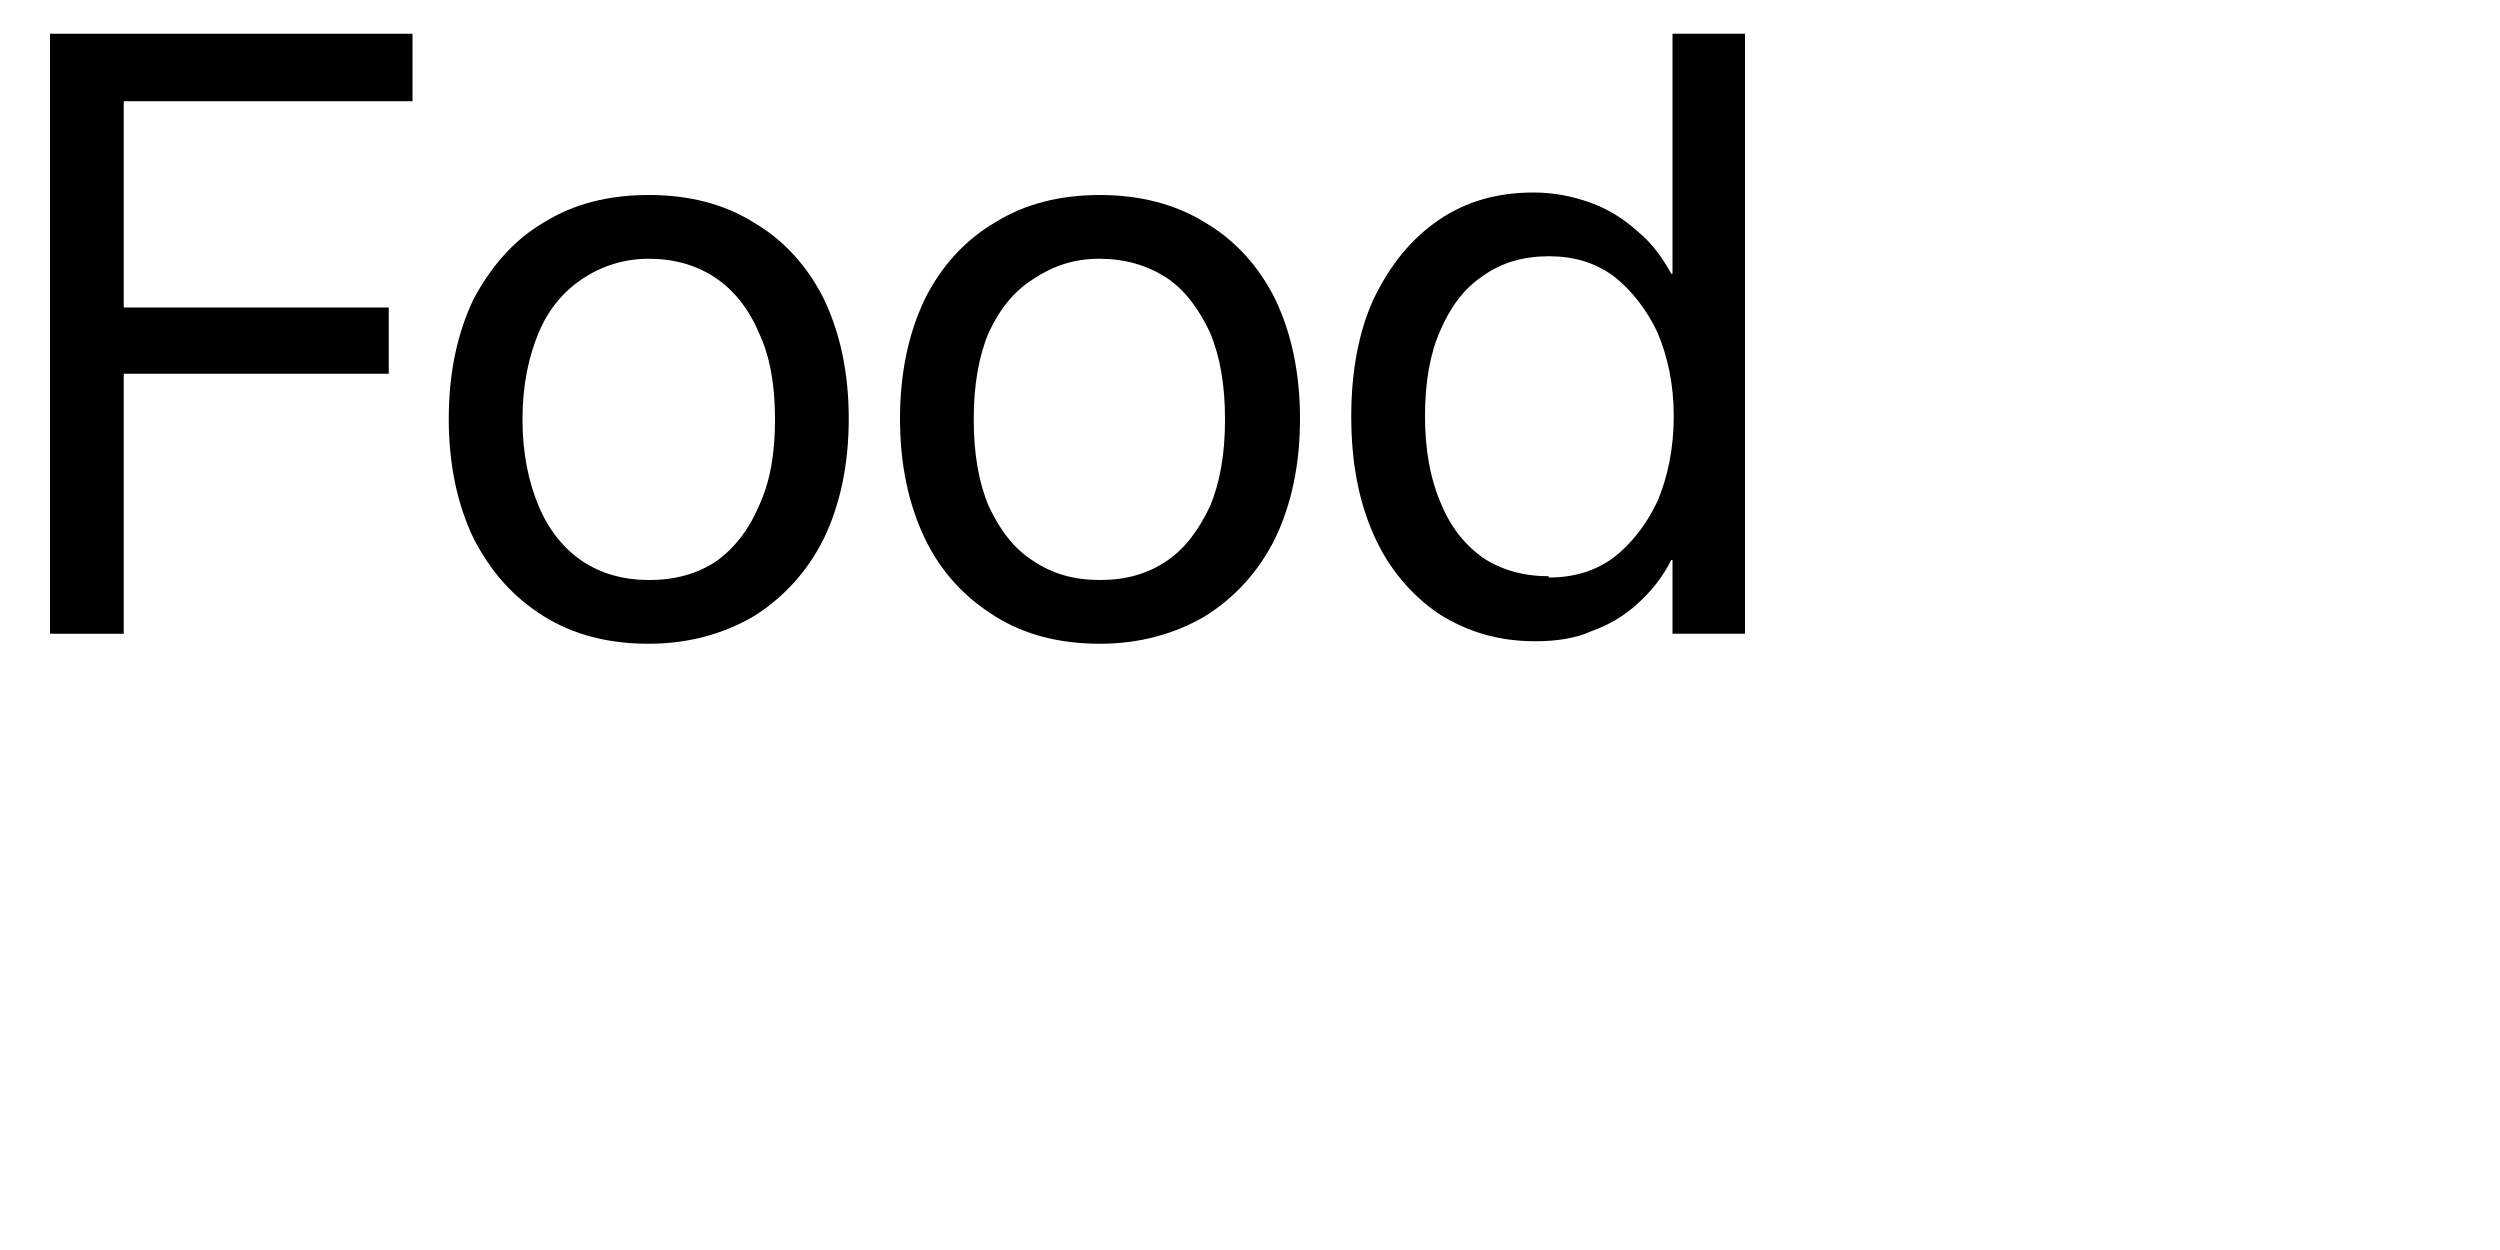
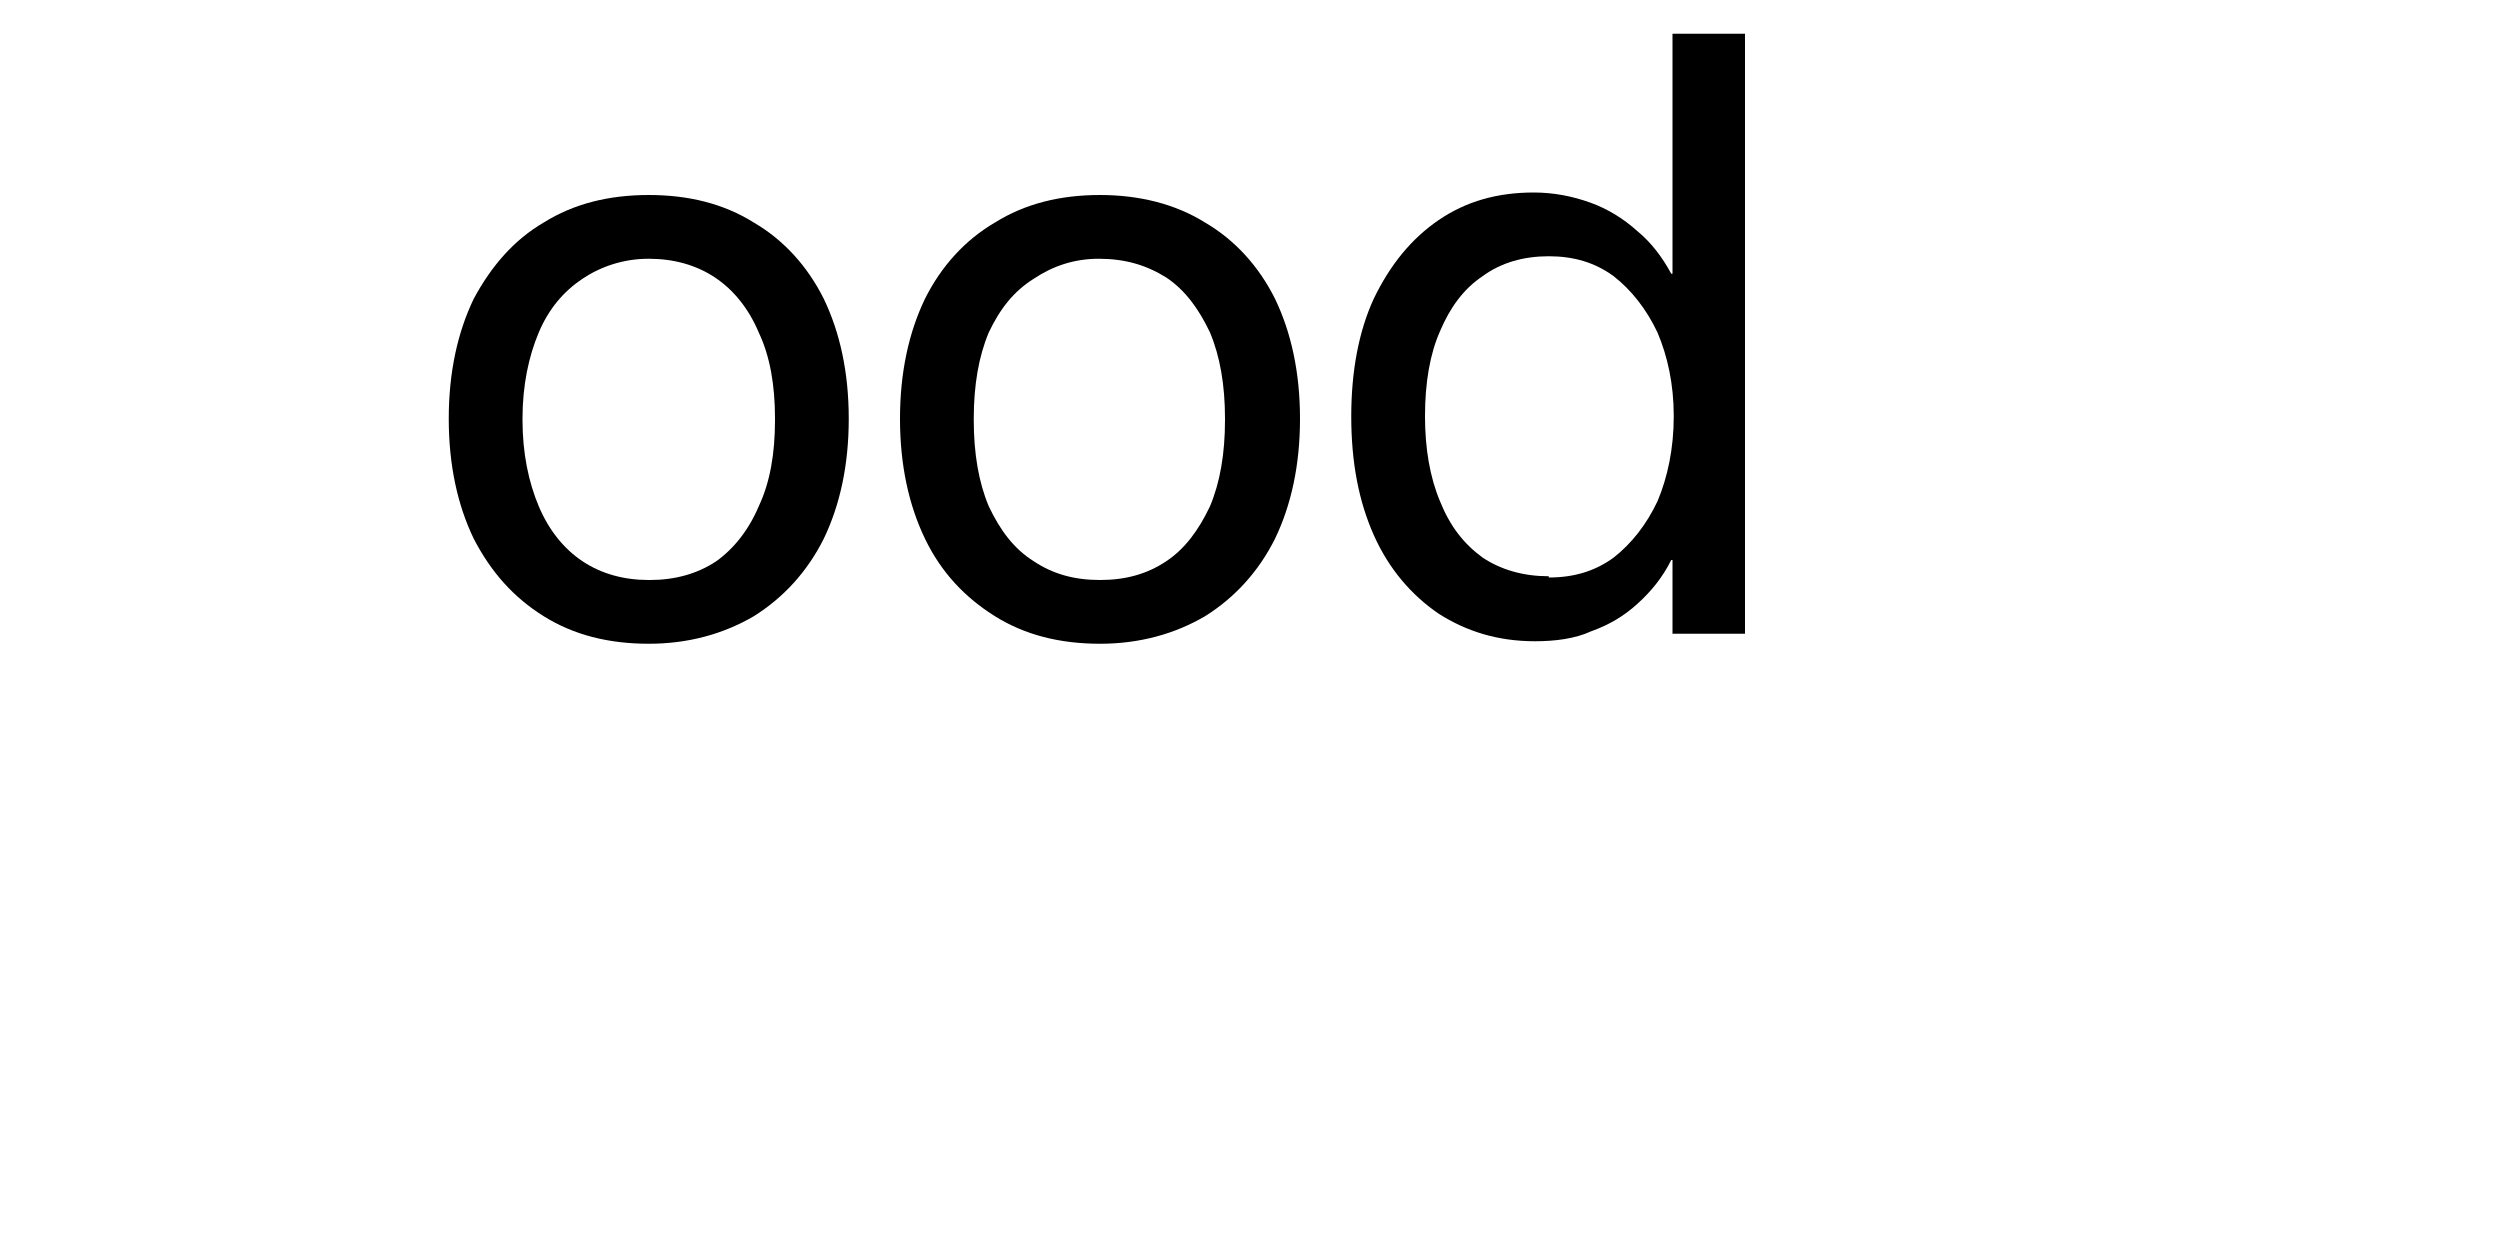
<svg xmlns="http://www.w3.org/2000/svg" fill="none" height="100%" overflow="visible" preserveAspectRatio="none" style="display: block;" viewBox="0 0 2 1" width="100%">
  <g clip-path="url(#clip0_0_6963)" id="Food">
-     <path d="M0.04 0.507V0.027H0.33V0.081H0.099V0.246H0.311V0.299H0.099V0.507H0.04Z" fill="black" id="Vector" />
    <path d="M0.519 0.515C0.487 0.515 0.459 0.508 0.435 0.493C0.411 0.478 0.393 0.458 0.379 0.431C0.366 0.404 0.359 0.372 0.359 0.335V0.335C0.359 0.298 0.366 0.266 0.379 0.239C0.393 0.213 0.411 0.192 0.435 0.178C0.459 0.163 0.487 0.156 0.519 0.156C0.551 0.156 0.579 0.163 0.603 0.178C0.627 0.192 0.646 0.213 0.659 0.239C0.672 0.266 0.679 0.298 0.679 0.335V0.335C0.679 0.372 0.672 0.404 0.659 0.431C0.646 0.457 0.627 0.478 0.603 0.493C0.579 0.507 0.551 0.515 0.519 0.515V0.515ZM0.52 0.464C0.54 0.464 0.558 0.459 0.573 0.449C0.587 0.439 0.599 0.424 0.607 0.405C0.616 0.386 0.62 0.363 0.62 0.336V0.335C0.62 0.308 0.616 0.285 0.607 0.266C0.599 0.247 0.587 0.232 0.572 0.222C0.557 0.212 0.539 0.207 0.519 0.207C0.499 0.207 0.481 0.213 0.466 0.223C0.451 0.233 0.439 0.247 0.431 0.266C0.423 0.285 0.418 0.308 0.418 0.335V0.336C0.418 0.363 0.423 0.386 0.431 0.405C0.439 0.424 0.451 0.439 0.466 0.449C0.481 0.459 0.499 0.464 0.519 0.464H0.52Z" fill="black" id="Vector_2" />
    <path d="M0.88 0.515C0.848 0.515 0.82 0.508 0.796 0.493C0.772 0.478 0.753 0.458 0.74 0.431C0.727 0.404 0.72 0.372 0.72 0.335V0.335C0.72 0.298 0.727 0.266 0.74 0.239C0.753 0.213 0.772 0.192 0.796 0.178C0.82 0.163 0.848 0.156 0.88 0.156C0.911 0.156 0.94 0.163 0.964 0.178C0.988 0.192 1.007 0.213 1.02 0.239C1.033 0.266 1.04 0.298 1.04 0.335V0.335C1.04 0.372 1.033 0.404 1.02 0.431C1.007 0.457 0.988 0.478 0.964 0.493C0.94 0.507 0.912 0.515 0.88 0.515V0.515ZM0.88 0.464C0.901 0.464 0.918 0.459 0.933 0.449C0.948 0.439 0.959 0.424 0.968 0.405C0.976 0.386 0.98 0.363 0.98 0.336V0.335C0.98 0.308 0.976 0.285 0.968 0.266C0.959 0.247 0.948 0.232 0.933 0.222C0.917 0.212 0.9 0.207 0.879 0.207C0.859 0.207 0.842 0.213 0.827 0.223C0.811 0.233 0.8 0.247 0.791 0.266C0.783 0.285 0.779 0.308 0.779 0.335V0.336C0.779 0.363 0.783 0.386 0.791 0.405C0.8 0.424 0.811 0.439 0.827 0.449C0.842 0.459 0.859 0.464 0.88 0.464H0.88Z" fill="black" id="Vector_3" />
    <path d="M1.228 0.513C1.198 0.513 1.173 0.505 1.151 0.491C1.129 0.476 1.111 0.455 1.099 0.428C1.087 0.401 1.081 0.37 1.081 0.333C1.081 0.297 1.087 0.265 1.099 0.239C1.112 0.212 1.129 0.191 1.151 0.176C1.173 0.161 1.198 0.154 1.227 0.154C1.243 0.154 1.258 0.157 1.272 0.162C1.286 0.167 1.299 0.175 1.31 0.185C1.321 0.194 1.33 0.206 1.337 0.219H1.338V0.027H1.396V0.507H1.338V0.448H1.337C1.33 0.462 1.321 0.473 1.31 0.483C1.299 0.493 1.287 0.5 1.273 0.505C1.26 0.511 1.244 0.513 1.228 0.513V0.513ZM1.239 0.462C1.259 0.462 1.276 0.457 1.291 0.446C1.305 0.435 1.317 0.42 1.326 0.401C1.334 0.382 1.339 0.359 1.339 0.333C1.339 0.307 1.334 0.285 1.326 0.266C1.317 0.247 1.305 0.232 1.291 0.221C1.276 0.21 1.259 0.205 1.239 0.205C1.219 0.205 1.201 0.21 1.186 0.221C1.171 0.231 1.16 0.246 1.152 0.265C1.144 0.283 1.14 0.306 1.14 0.333C1.14 0.359 1.144 0.382 1.152 0.401C1.16 0.421 1.171 0.435 1.186 0.446C1.201 0.456 1.219 0.461 1.239 0.461V0.462Z" fill="black" id="Vector_4" />
  </g>
  <defs>
    <clipPath id="clip0_0_6963">
      <rect fill="white" height="0.56" width="1.44" />
    </clipPath>
  </defs>
</svg>